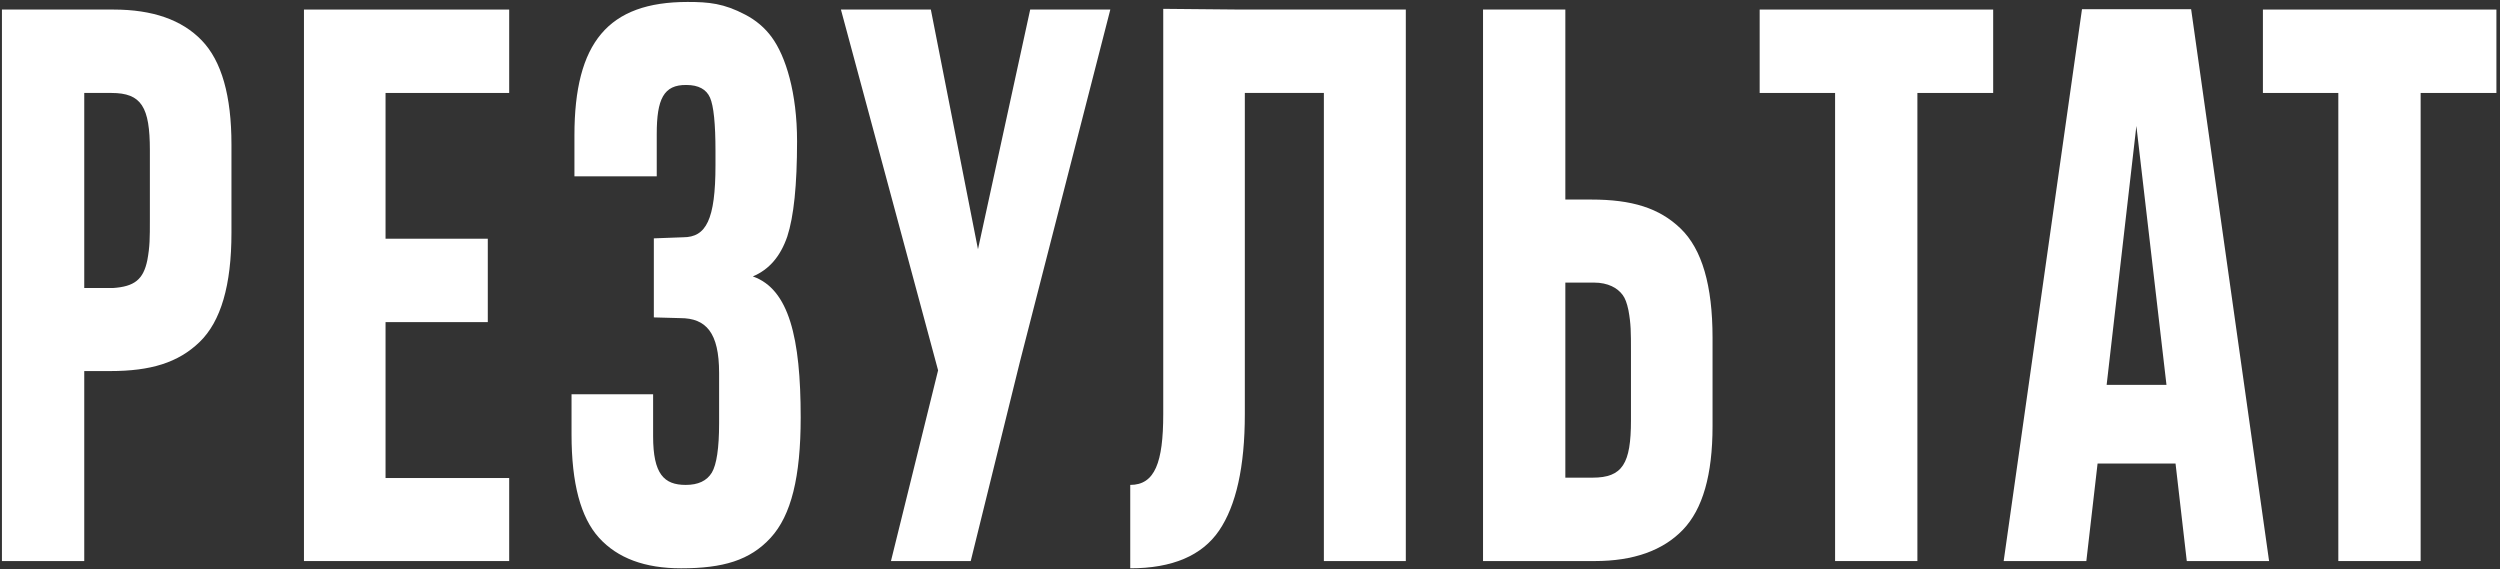
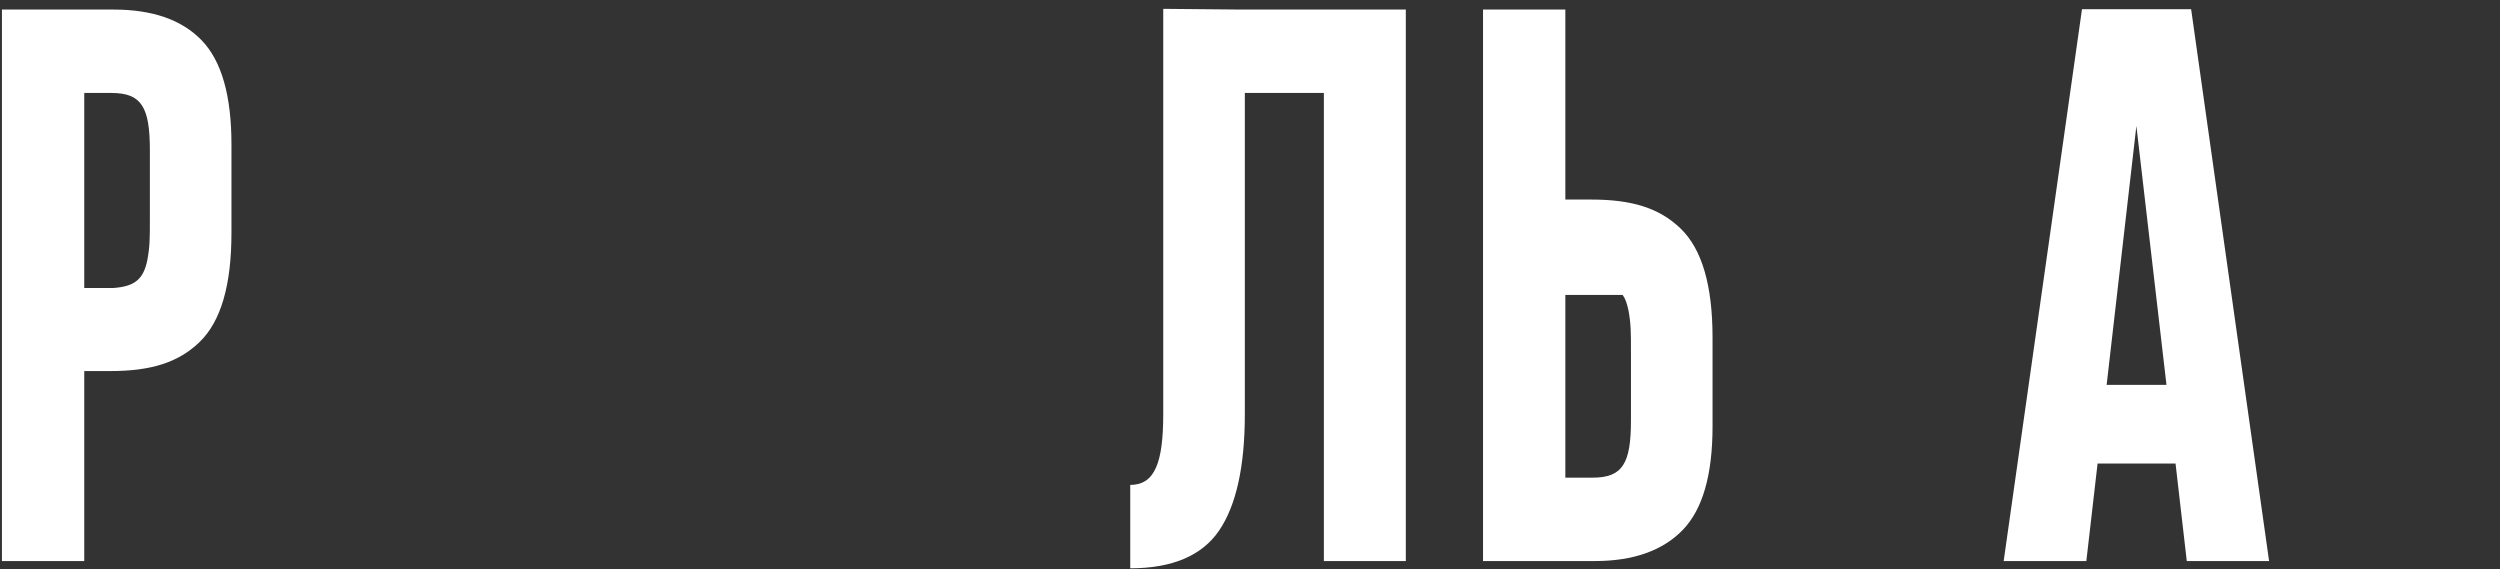
<svg xmlns="http://www.w3.org/2000/svg" width="606" height="138" viewBox="0 0 606 138" fill="none">
  <rect x="0" y="0" width="606" height="138" fill="#333333" stroke="none" />
  <path d="M56.105 35.014V56.459C56.105 69.115 53.557 77.904 48.371 82.914C43.185 87.924 36.506 89.945 26.75 89.945H20.422V136H0.471V2.318H27.541C36.945 2.318 44.065 4.779 48.898 9.789C53.732 14.799 56.105 23.236 56.105 35.014ZM36.33 53.031V36.42C36.33 25.961 34.309 22.533 27.014 22.533H20.422V69.818H27.365C32.551 69.467 34.748 67.797 35.715 63.051C36.33 59.711 36.33 57.865 36.33 53.031Z" fill="white" />
-   <path d="M123.426 115.873V136H73.68V2.318H123.426V22.533H93.456V57.865H118.241V78.08H93.456V115.873H123.426Z" fill="white" />
-   <path d="M194.087 101.195C194.087 115.609 191.802 124.926 186.792 130.375C181.782 135.824 175.278 137.758 165.083 137.758C156.294 137.758 149.702 135.297 145.22 130.375C140.737 125.453 138.54 117.104 138.54 105.326V95.57H158.315V105.766C158.315 114.906 160.952 117.543 166.225 117.543C169.214 117.543 171.323 116.576 172.554 114.555C173.696 112.621 174.311 108.666 174.311 102.602V90.385C174.311 80.629 171.147 77.113 164.907 77.113L158.491 76.938V57.777L165.61 57.514C171.147 57.514 173.432 53.295 173.432 40.023V36.596C173.432 30.004 172.993 25.697 172.114 23.676C171.235 21.654 169.302 20.6 166.401 20.6C160.864 20.512 159.194 24.027 159.194 32.465V42.748H139.243V32.816C139.243 10.316 147.417 0.473 166.665 0.473C171.85 0.473 175.454 0.824 180.639 3.549C183.188 4.867 185.386 6.713 187.055 8.998C190.483 13.656 193.208 22.533 193.208 34.223C193.208 44.857 192.417 52.504 190.835 57.338C189.165 62.172 186.44 65.336 182.485 67.006C191.274 70.082 194.087 81.947 194.087 101.195Z" fill="white" />
-   <path d="M249.718 2.318H269.142L247.257 87.572L235.304 136H215.968L227.394 89.769L203.839 2.318H225.636L237.062 60.414L249.718 2.318Z" fill="white" />
  <path d="M340.769 2.318V136H320.906V22.533H301.746V100.404C301.746 113.148 299.636 122.553 295.505 128.617C291.375 134.682 284.168 137.758 273.972 137.758V117.543C279.949 117.543 281.97 112.094 281.97 100.404V2.143L300.867 2.318H340.769Z" fill="white" />
-   <path d="M415.121 81.859V103.305C415.121 115.082 412.748 123.432 407.914 128.441C403.08 133.451 395.961 136 386.557 136H359.486V2.318H379.438V48.373H385.766C395.521 48.373 402.201 50.395 407.387 55.404C412.572 60.414 415.121 69.203 415.121 81.859ZM395.346 101.898V85.287C395.346 80.453 395.346 78.519 394.73 75.18C394.379 73.51 393.939 72.279 393.324 71.488C392.094 69.818 389.809 68.5 386.381 68.5H379.438V115.785H386.029C393.324 115.785 395.346 112.357 395.346 101.898Z" fill="white" />
-   <path d="M483.145 2.318V22.533H464.776V136H444.825V22.533H426.543V2.318H483.145Z" fill="white" />
+   <path d="M415.121 81.859V103.305C415.121 115.082 412.748 123.432 407.914 128.441C403.08 133.451 395.961 136 386.557 136H359.486V2.318H379.438V48.373H385.766C395.521 48.373 402.201 50.395 407.387 55.404C412.572 60.414 415.121 69.203 415.121 81.859ZM395.346 101.898V85.287C395.346 80.453 395.346 78.519 394.73 75.18C394.379 73.51 393.939 72.279 393.324 71.488H379.438V115.785H386.029C393.324 115.785 395.346 112.357 395.346 101.898Z" fill="white" />
  <path d="M505.729 136H485.69L504.675 2.23H531.13L550.026 136H530.075L527.35 112.357H508.454L505.729 136ZM525.153 93.285L517.858 30.531L510.651 93.285H525.153Z" fill="white" />
-   <path d="M605.13 2.318V22.533H586.761V136H566.81V22.533H548.529V2.318H605.13Z" fill="white" />
</svg>